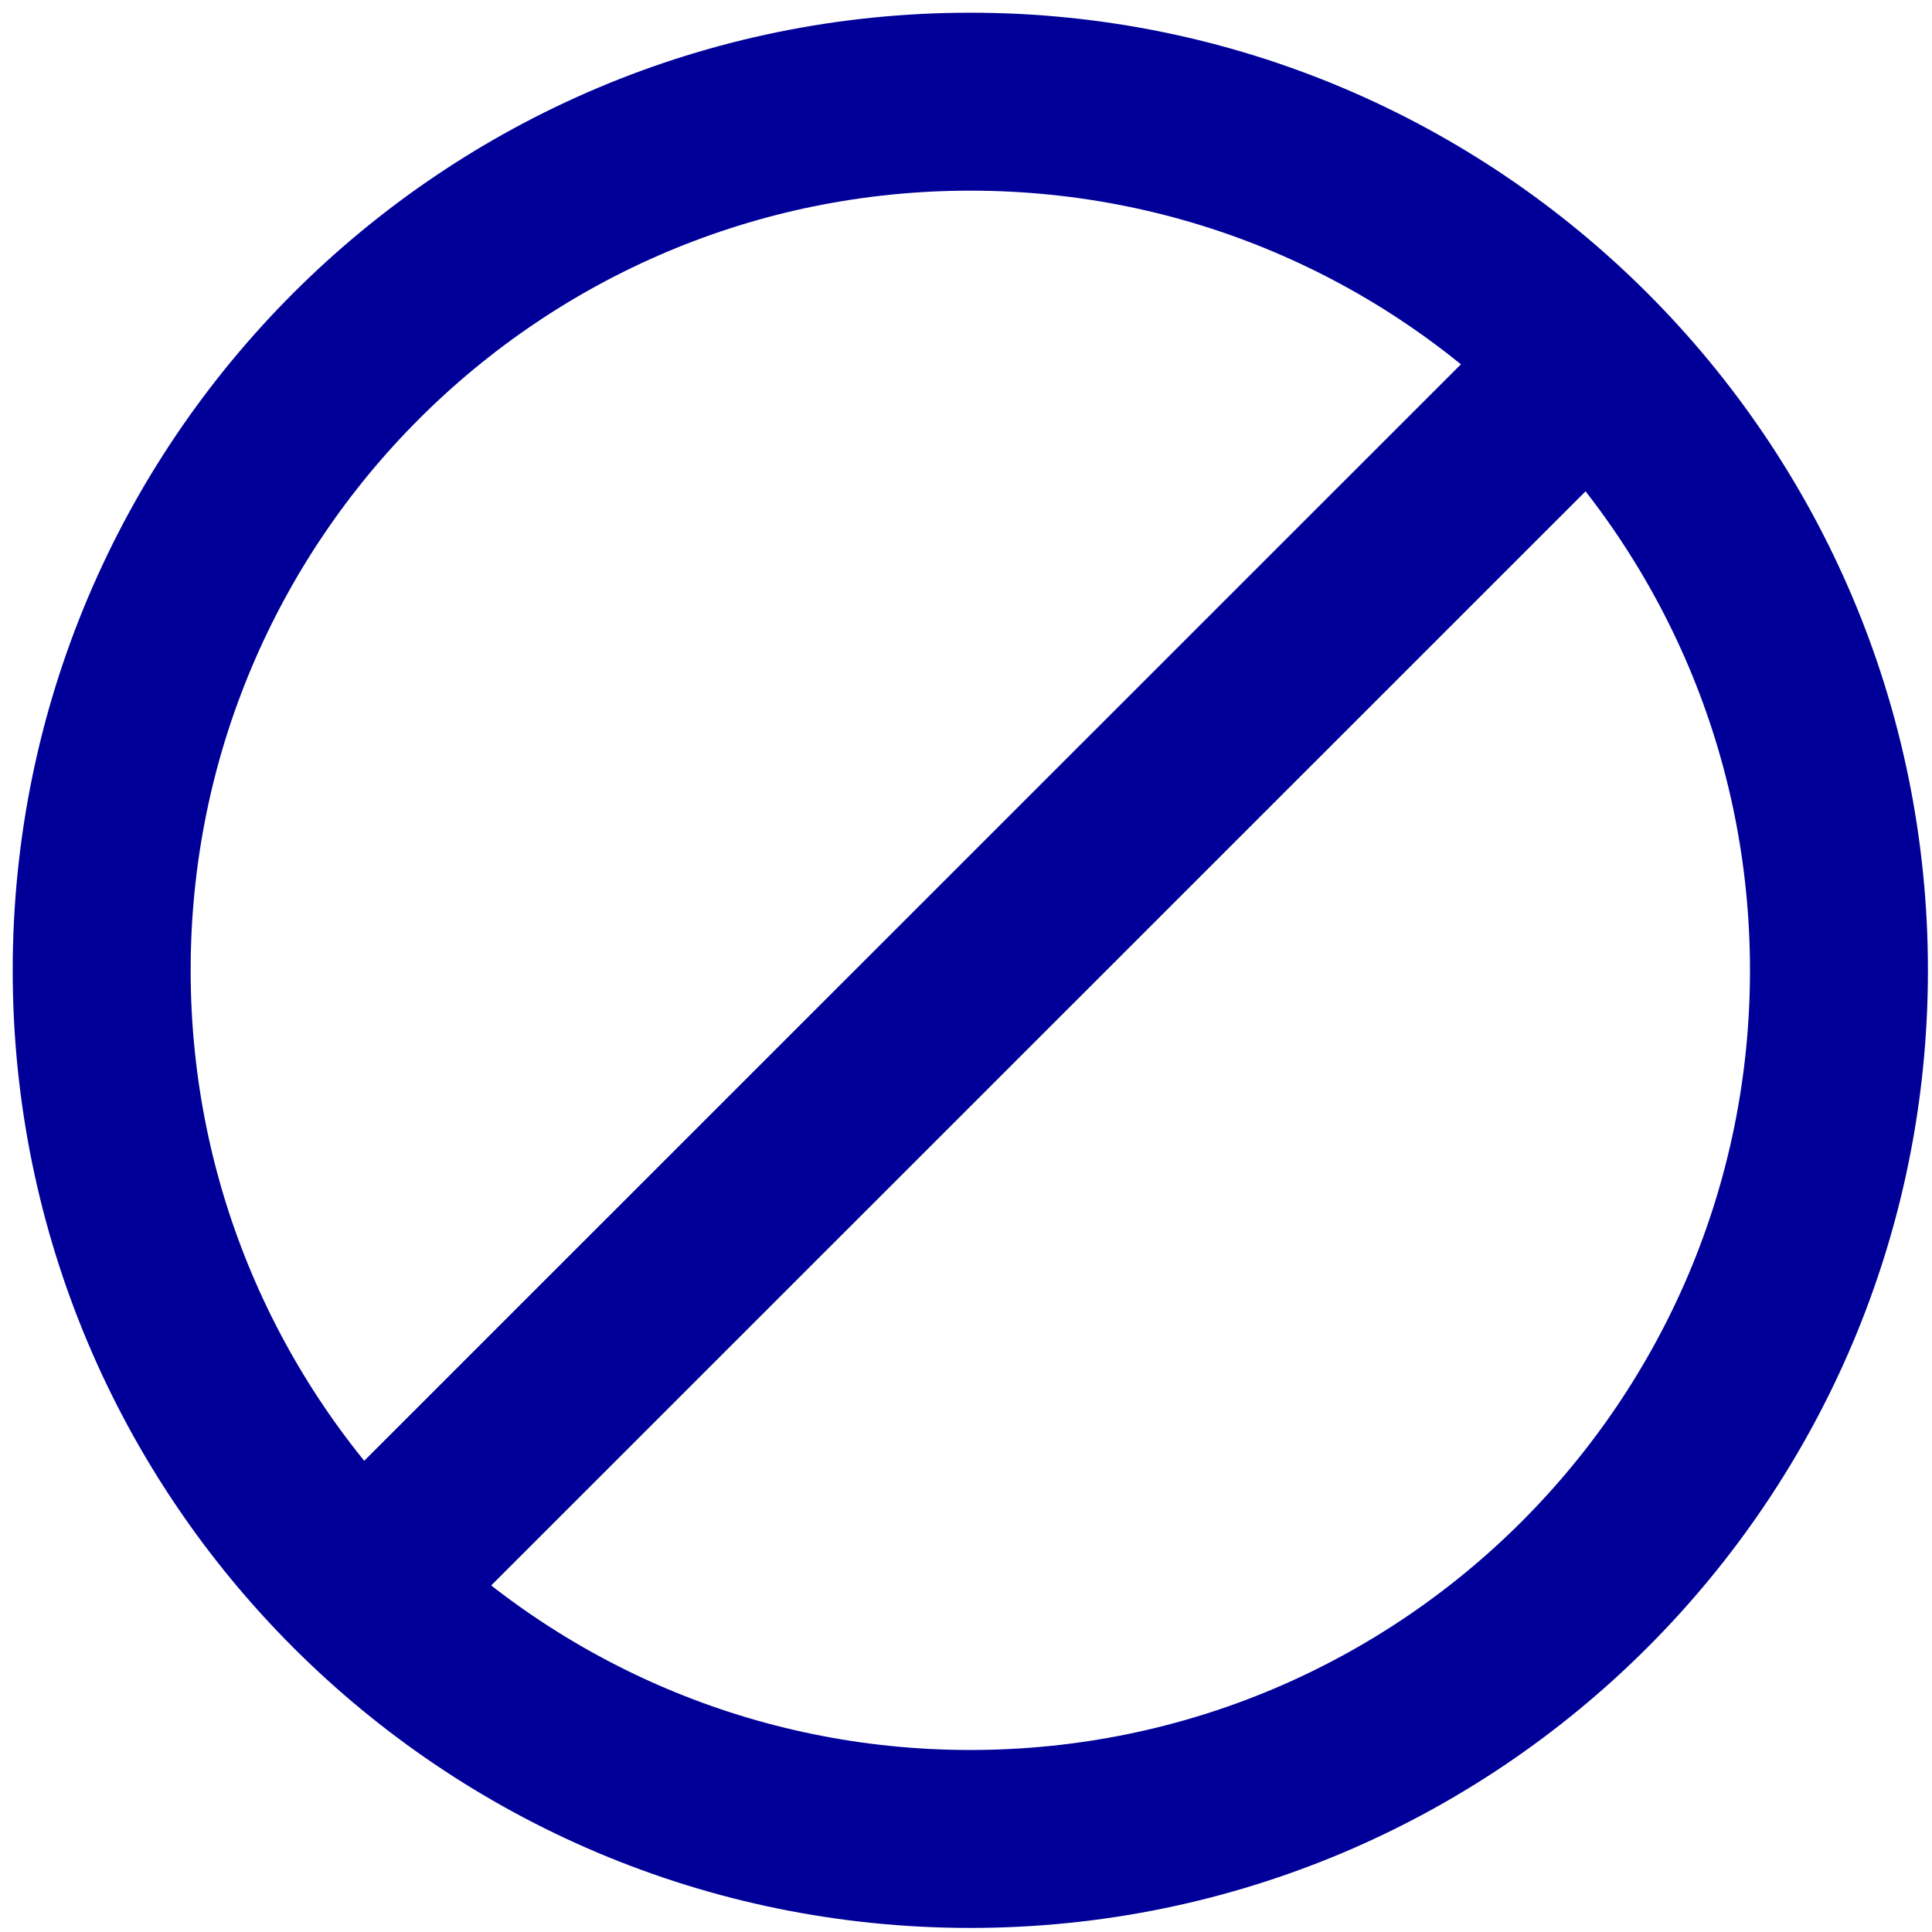
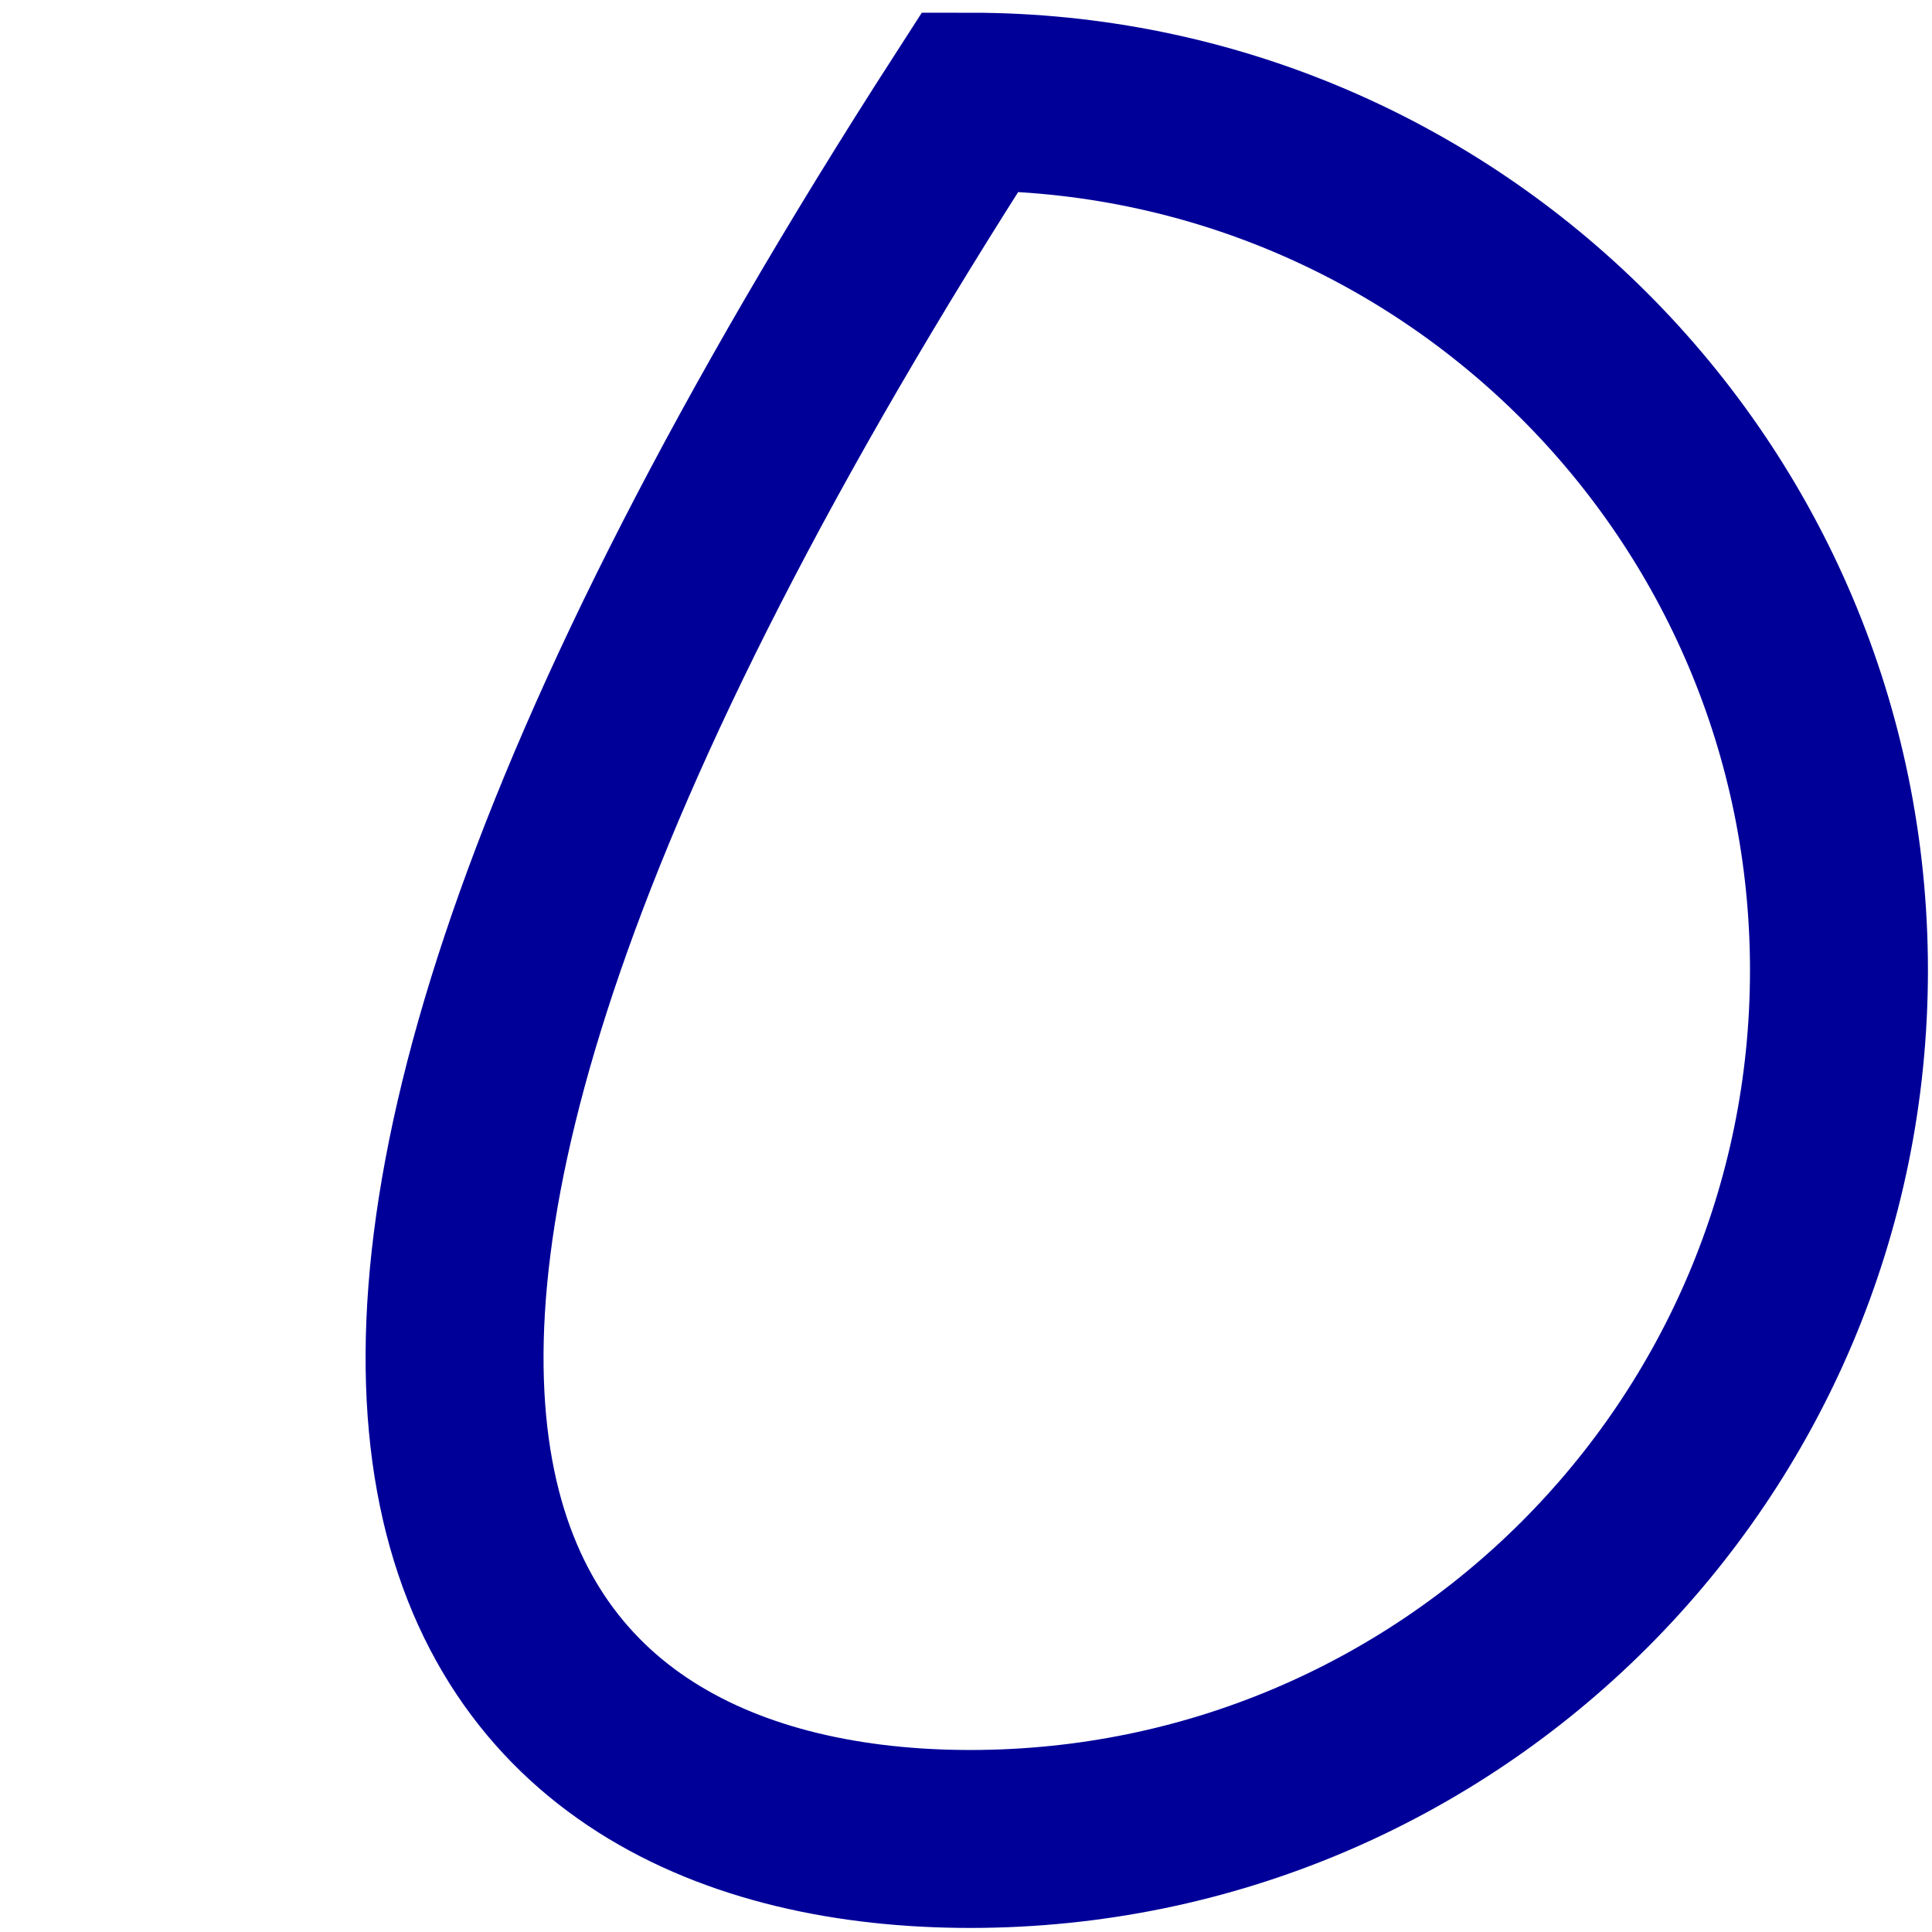
<svg xmlns="http://www.w3.org/2000/svg" width="76" height="76" viewBox="0 0 76 76" fill="none">
-   <path d="M38.17 72.34C57.042 72.34 72.34 57.042 72.34 38.17C72.34 19.298 57.042 4 38.17 4C19.298 4 4 19.298 4 38.17C4 57.042 19.298 72.34 38.17 72.34Z" stroke="#000099" stroke-width="7" stroke-miterlimit="10" />
-   <path d="M15.09 61.65L62.23 14.52" stroke="#000099" stroke-width="7" stroke-miterlimit="10" />
+   <path d="M38.17 72.34C57.042 72.34 72.34 57.042 72.34 38.17C72.34 19.298 57.042 4 38.17 4C4 57.042 19.298 72.34 38.17 72.34Z" stroke="#000099" stroke-width="7" stroke-miterlimit="10" />
</svg>